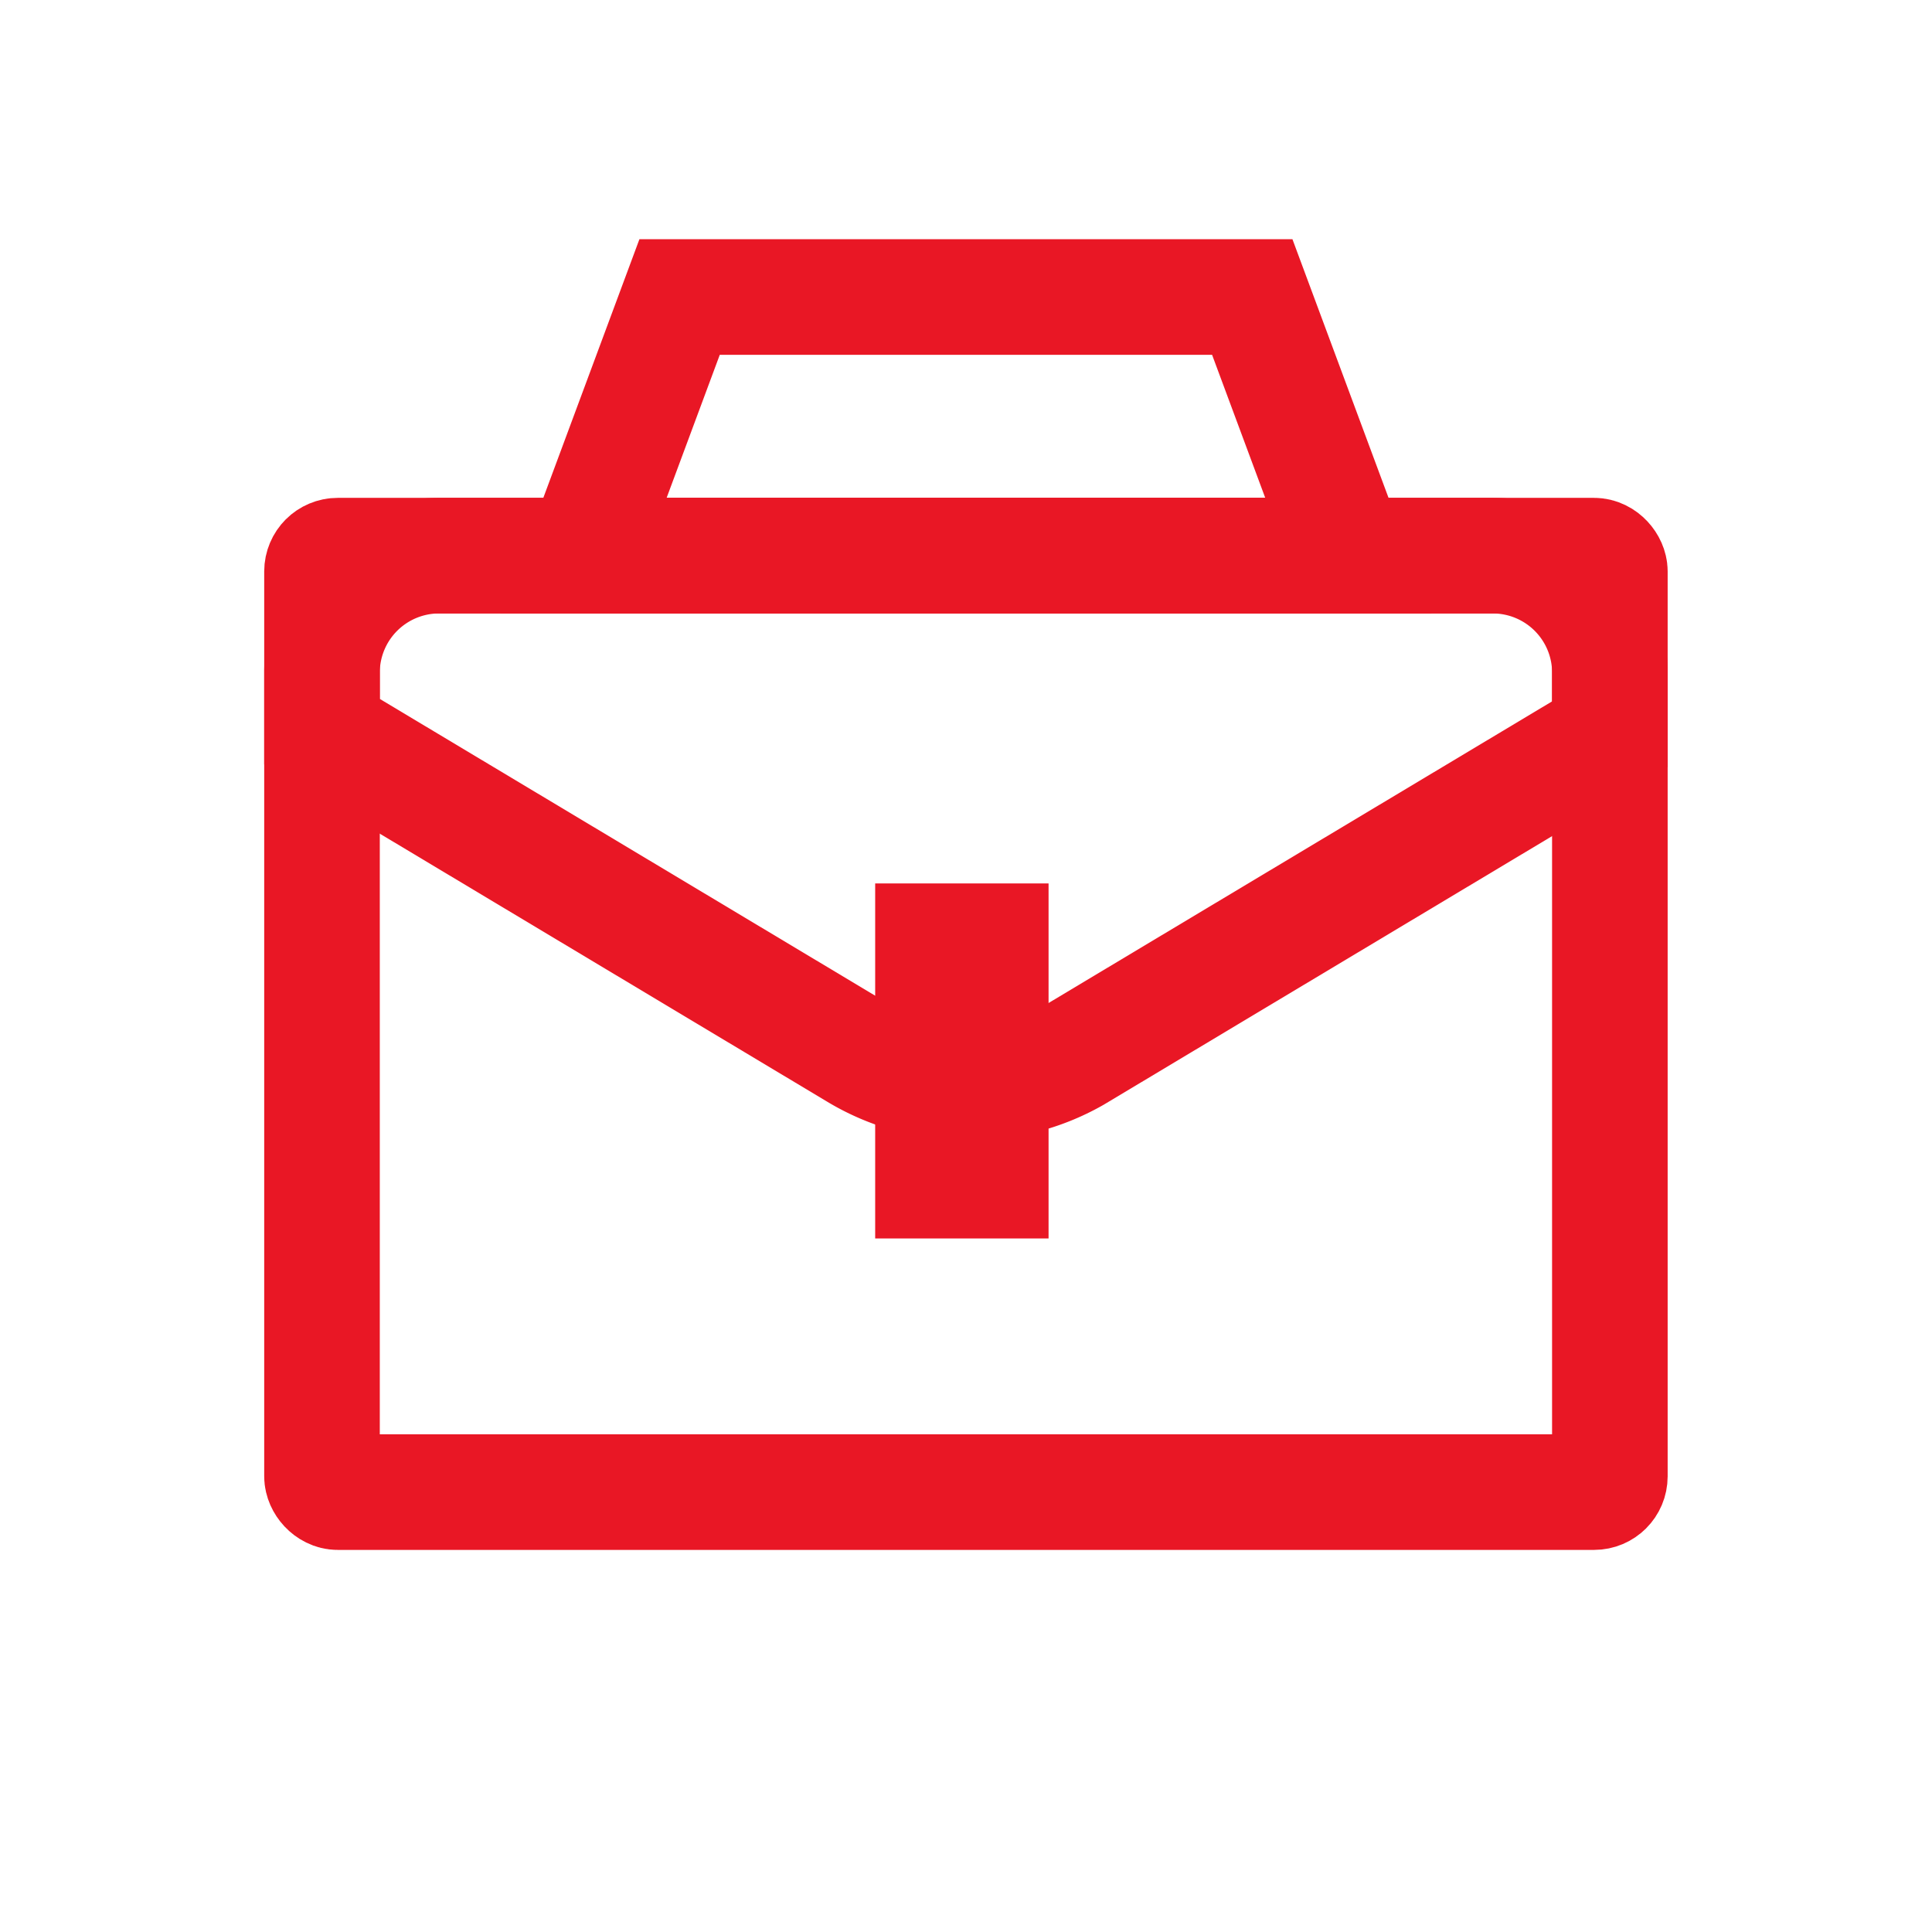
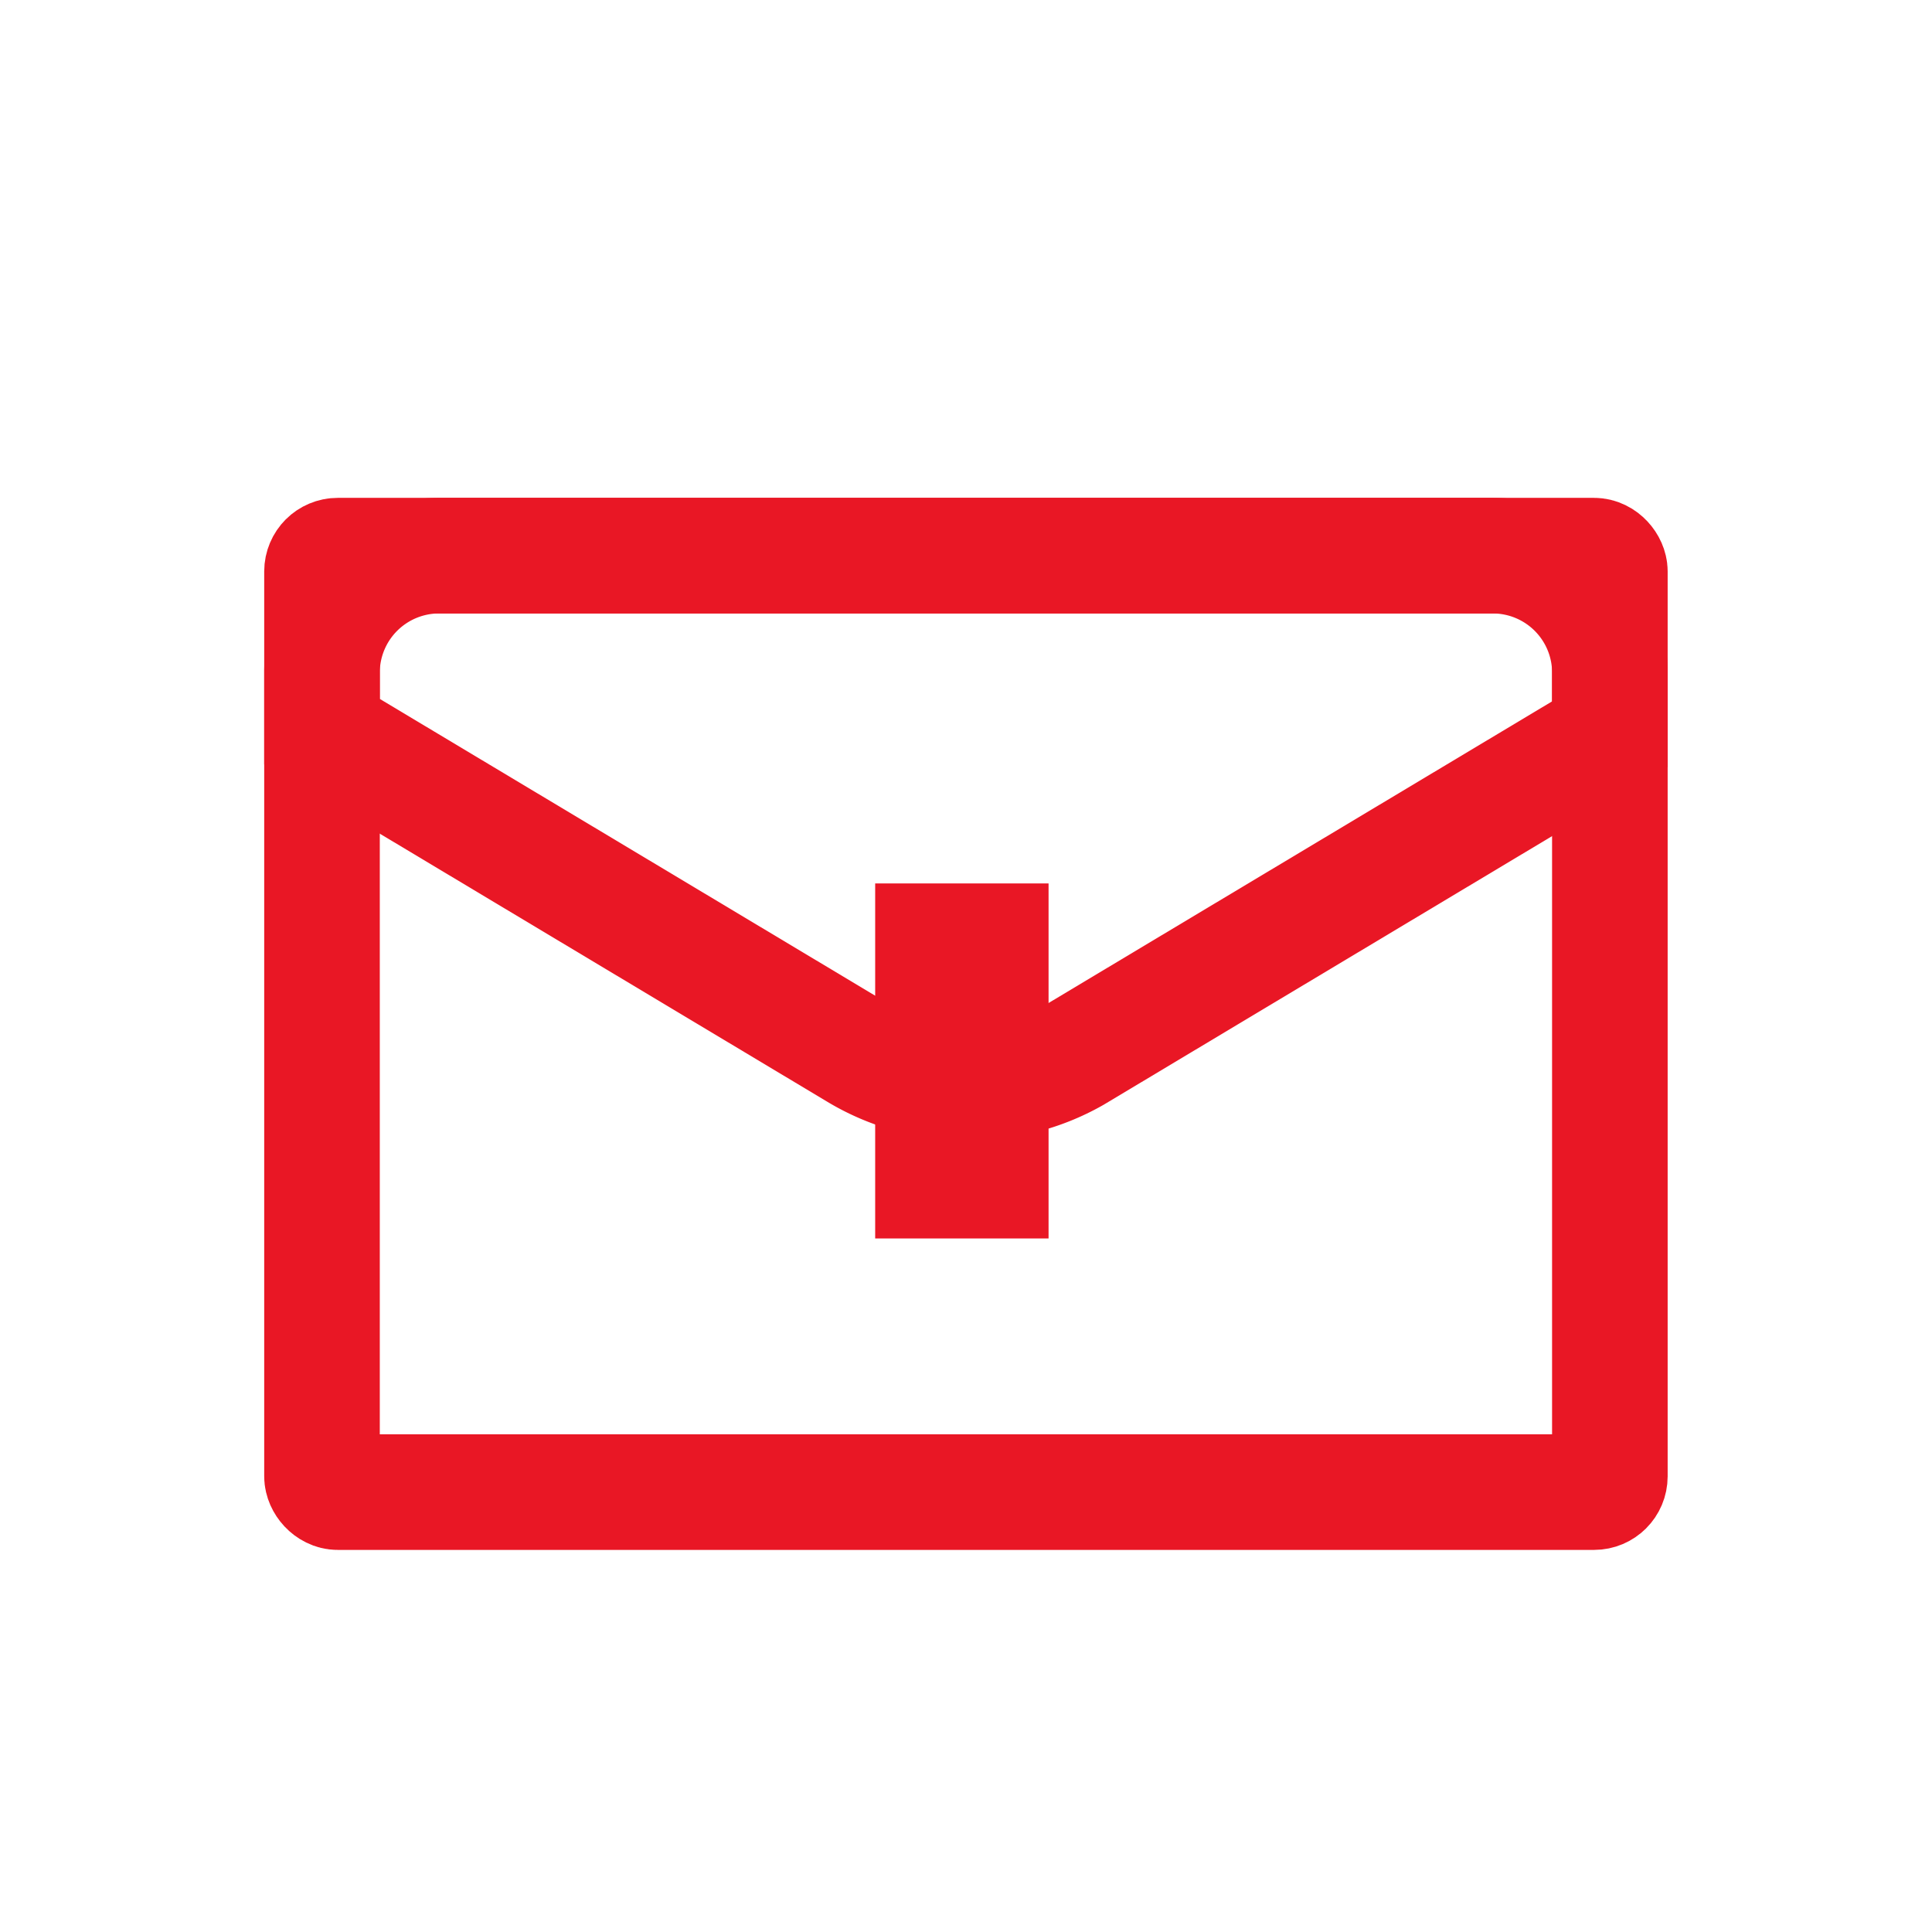
<svg xmlns="http://www.w3.org/2000/svg" width="234" height="234" viewBox="0 0 234 234">
  <g id="Group_10688" data-name="Group 10688" transform="translate(-2716 -8586)">
    <path id="Path_18449" data-name="Path 18449" d="M117,0A117,117,0,1,1,0,117,117,117,0,0,1,117,0Z" transform="translate(2716 8586)" fill="none" />
    <g id="briefcase_alternatif" data-name="briefcase alternatif" transform="translate(2753.5 8622.54)">
      <path id="Path_18447" data-name="Path 18447" d="M79.492,70.075h0a25.555,25.555,0,0,1-13.15-3.642L1.5,27.588V20.16A14.187,14.187,0,0,1,15.687,6.27H143.3a14.187,14.187,0,0,1,14.187,14.187v7.428L92.639,66.732a25.552,25.552,0,0,1-13.147,3.342Z" transform="translate(0 24.49)" fill="none" stroke="#e91725" stroke-miterlimit="10" stroke-width="14" />
      <line id="Line_234" data-name="Line 234" y2="22" transform="translate(79 80.96)" fill="none" stroke="#e91725" stroke-linecap="square" stroke-miterlimit="10" stroke-width="21" />
-       <path id="Path_18448" data-name="Path 18448" d="M100.821,33.788H8.18L19.821,2.46H89.18Z" transform="translate(24.991 -3.028)" fill="none" stroke="#e91725" stroke-linecap="square" stroke-miterlimit="10" stroke-width="14" />
      <rect id="Rectangle_7537" data-name="Rectangle 7537" width="155.983" height="113.422" rx="1.91" transform="translate(1.5 30.76)" fill="none" stroke="#e91725" stroke-miterlimit="10" stroke-width="14" />
    </g>
  </g>
</svg>